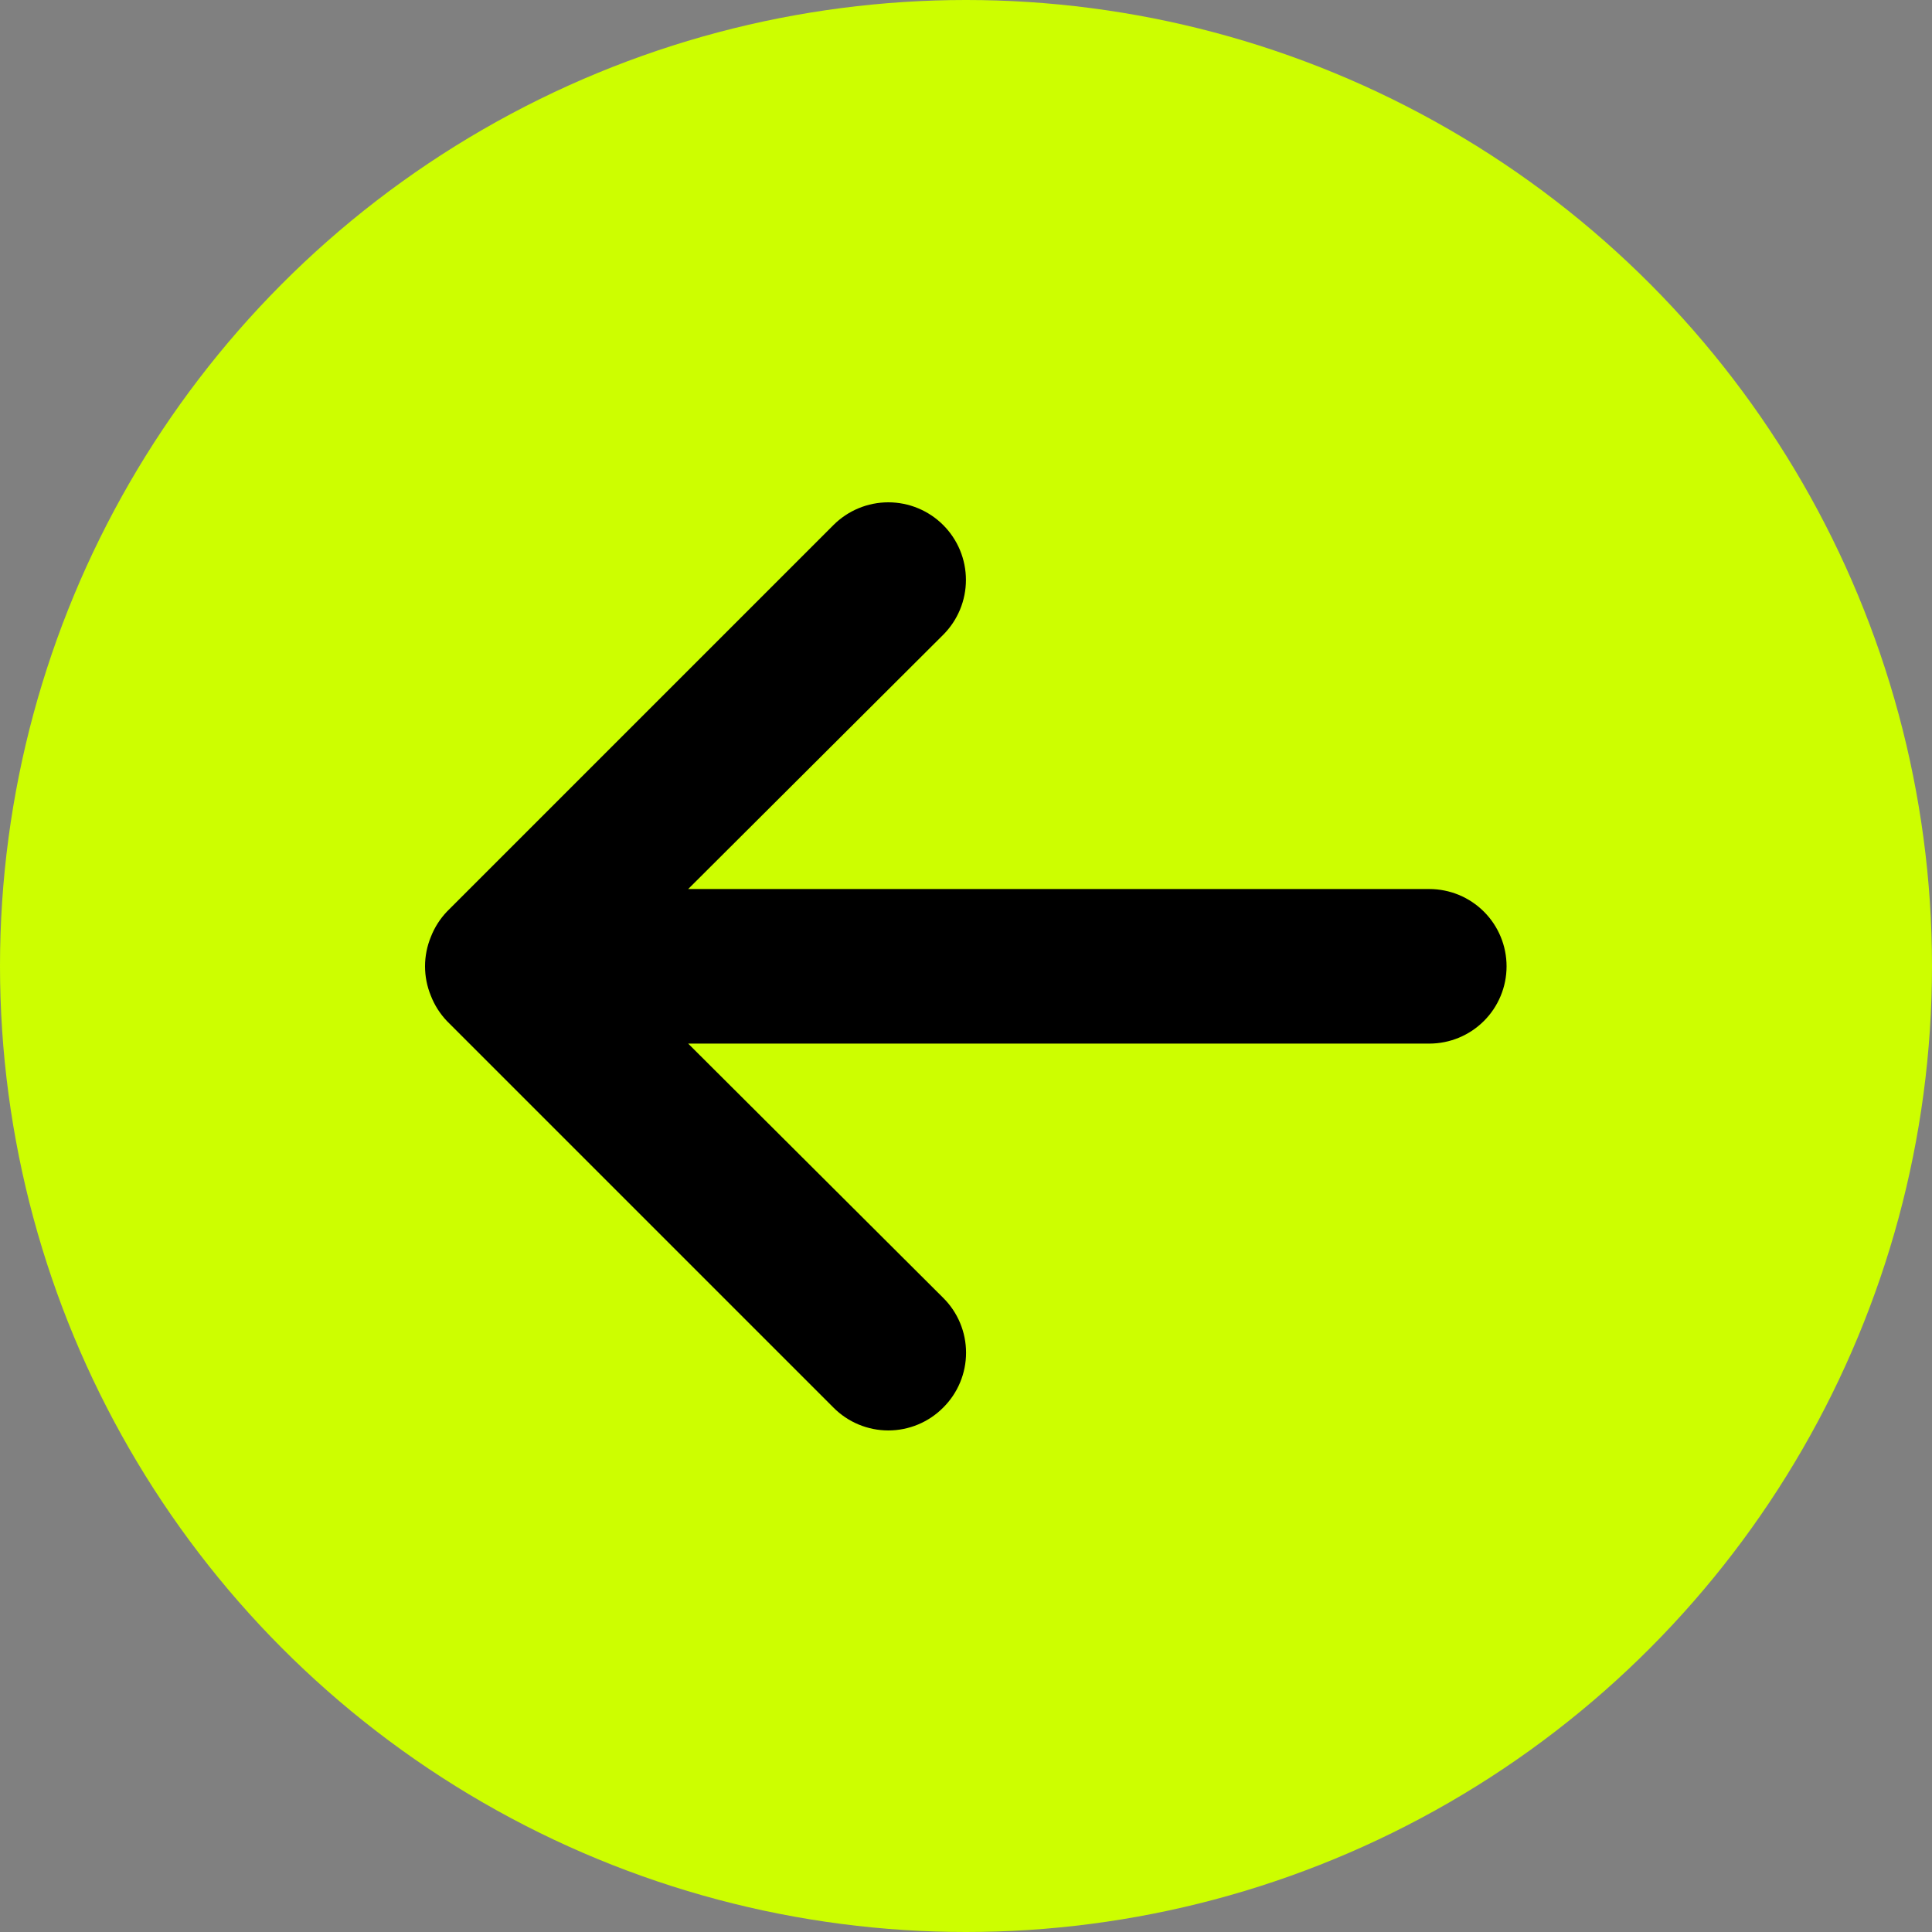
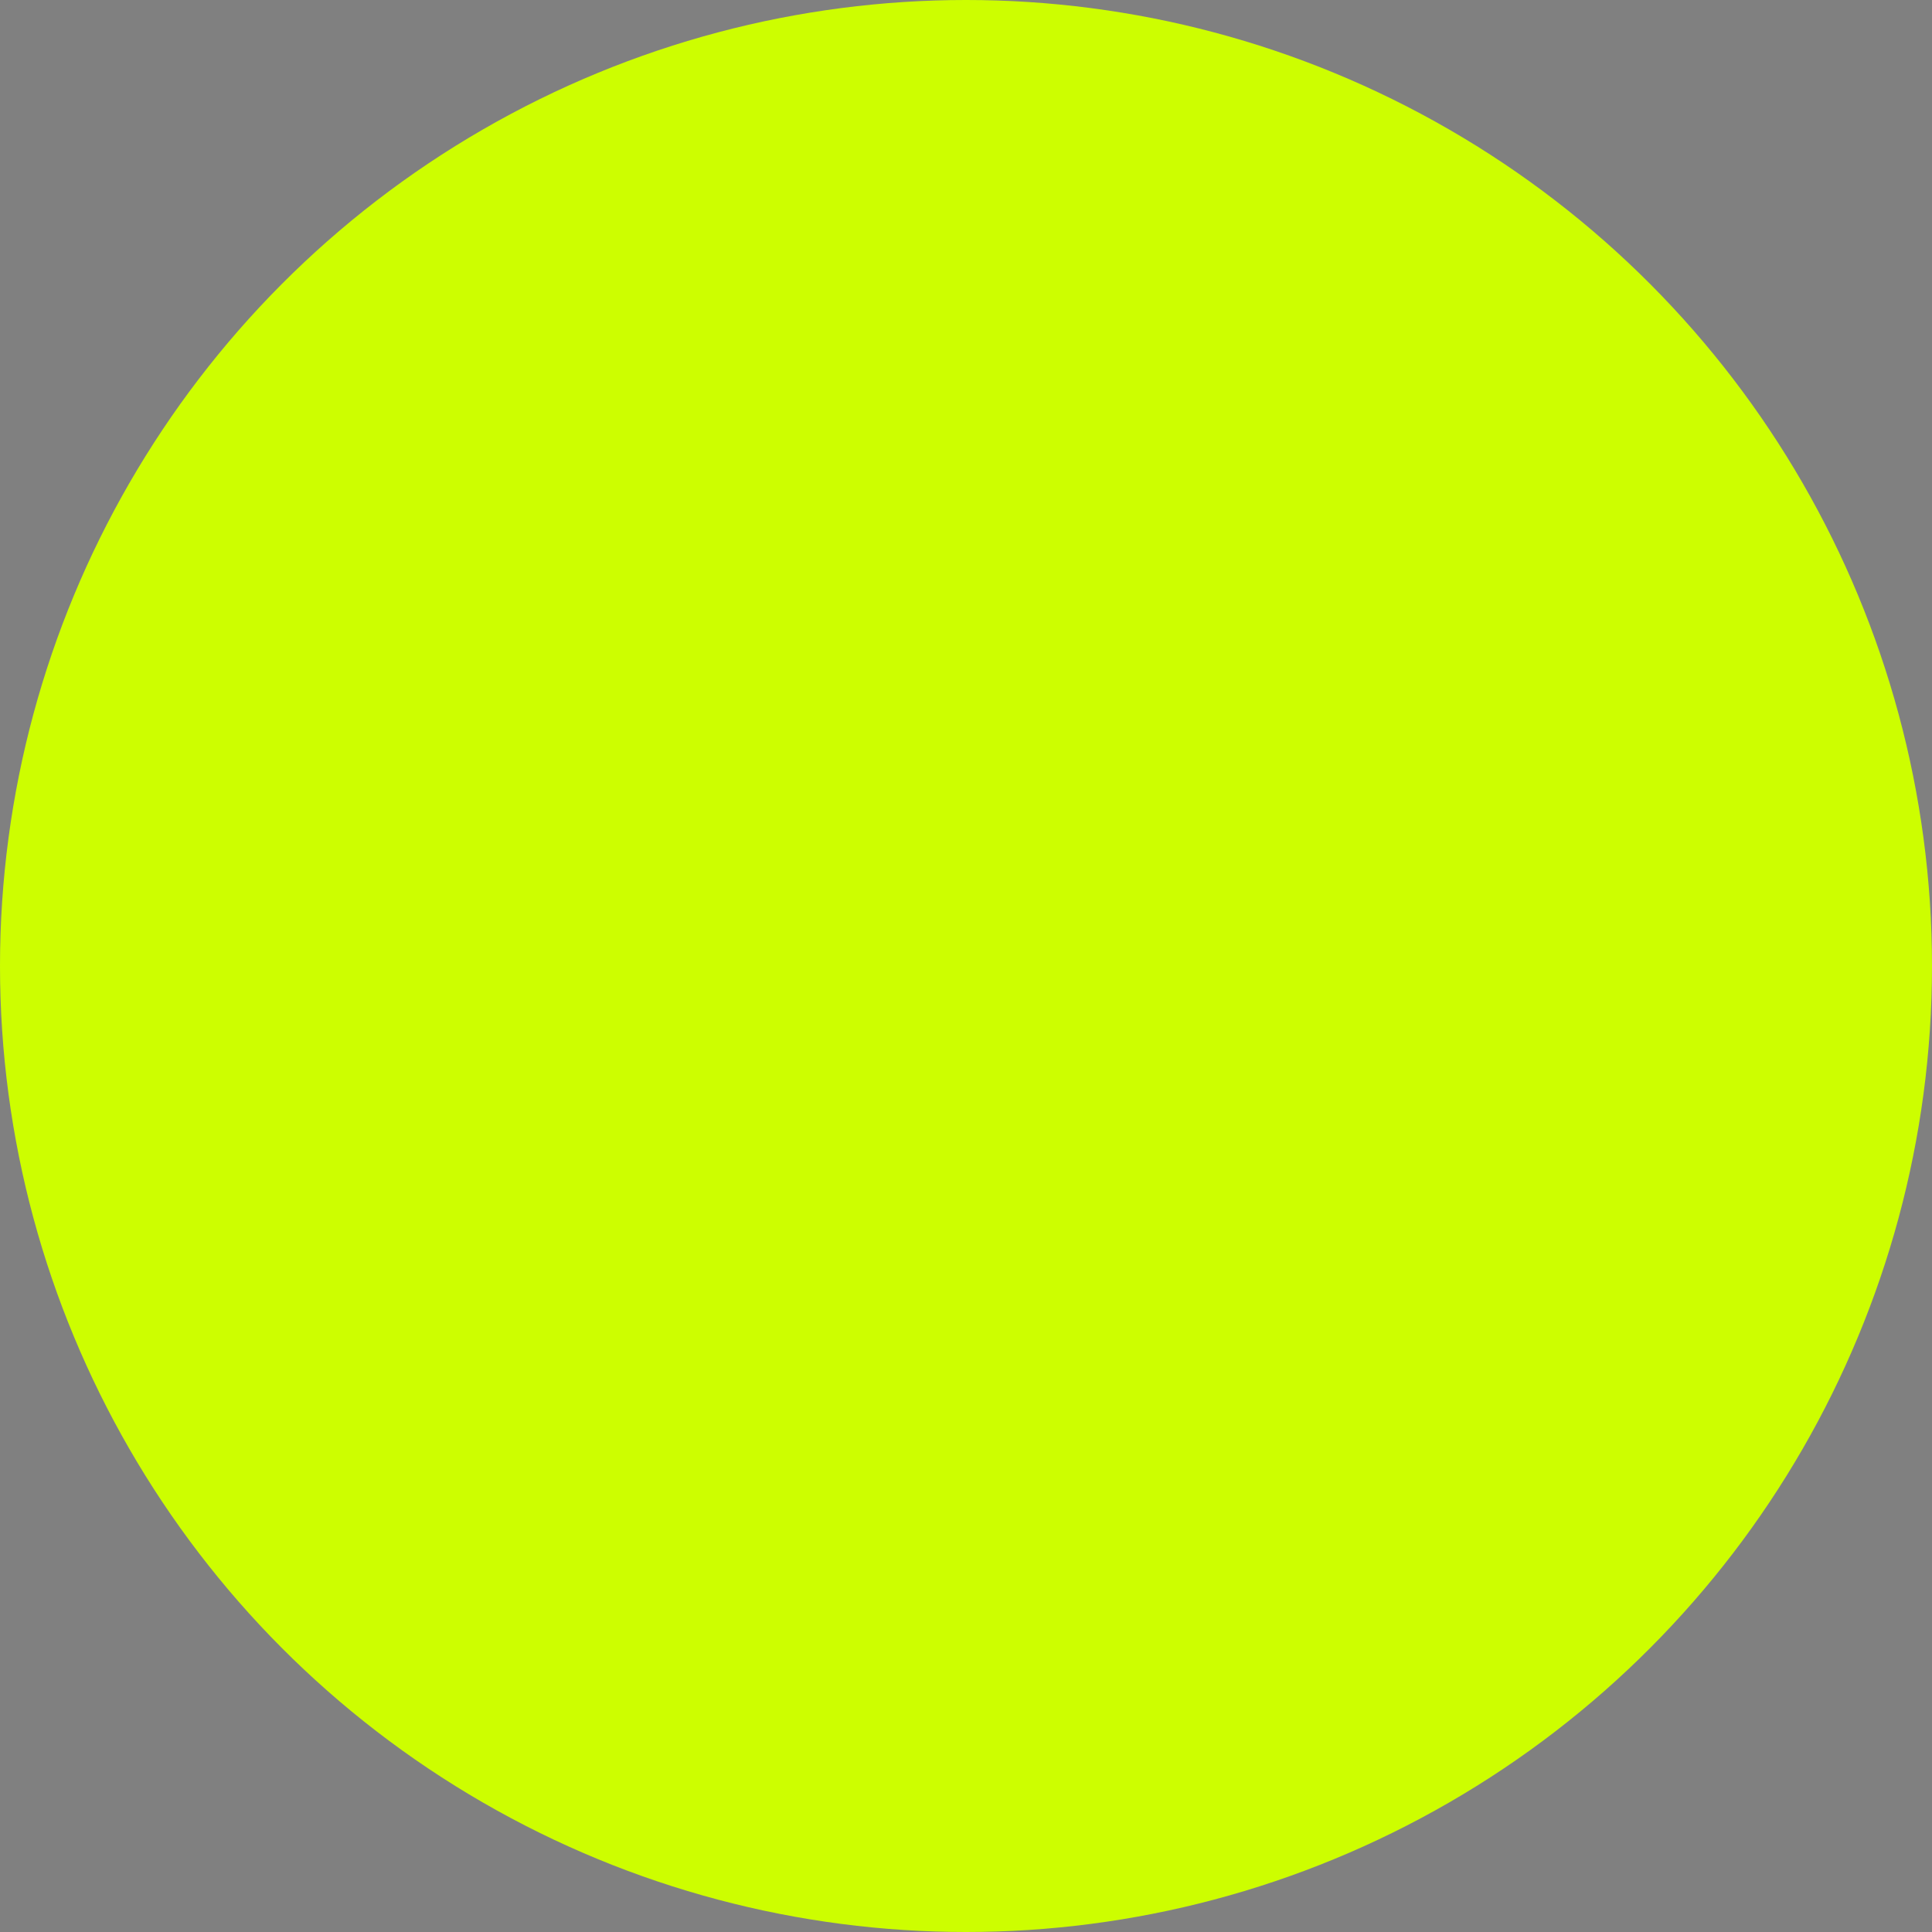
<svg xmlns="http://www.w3.org/2000/svg" width="300" height="300" viewBox="0 0 300 300" fill="none">
  <rect x="0" y="0" width="300" height="300" fill="#808080" stroke="none" />
  <circle cx="150" cy="150" r="150" fill="#CDFE00" />
-   <path d="M66.9 154.609C67.471 156.082 68.327 157.428 69.419 158.569L129.419 218.569C130.535 219.694 131.862 220.587 133.325 221.196C134.787 221.805 136.355 222.119 137.939 222.119C139.524 222.119 141.092 221.805 142.554 221.196C144.017 220.587 145.344 219.694 146.459 218.569C147.584 217.454 148.477 216.126 149.086 214.664C149.695 213.202 150.009 211.633 150.009 210.049C150.009 208.465 149.695 206.896 149.086 205.434C148.477 203.972 147.584 202.645 146.459 201.529L106.859 162.049H221.939C225.122 162.049 228.174 160.785 230.425 158.534C232.675 156.284 233.939 153.232 233.939 150.049C233.939 146.867 232.675 143.814 230.425 141.564C228.174 139.313 225.122 138.049 221.939 138.049H106.859L146.459 98.569C147.578 97.45 148.466 96.122 149.071 94.66C149.677 93.198 149.989 91.631 149.989 90.049C149.989 86.853 148.719 83.789 146.459 81.529C144.2 79.269 141.135 78 137.939 78C136.357 78 134.79 78.312 133.328 78.917C131.867 79.523 130.538 80.41 129.419 81.529L69.419 141.529C68.327 142.67 67.471 144.016 66.9 145.489C65.699 148.411 65.699 151.688 66.9 154.609Z" fill="black" />
</svg>